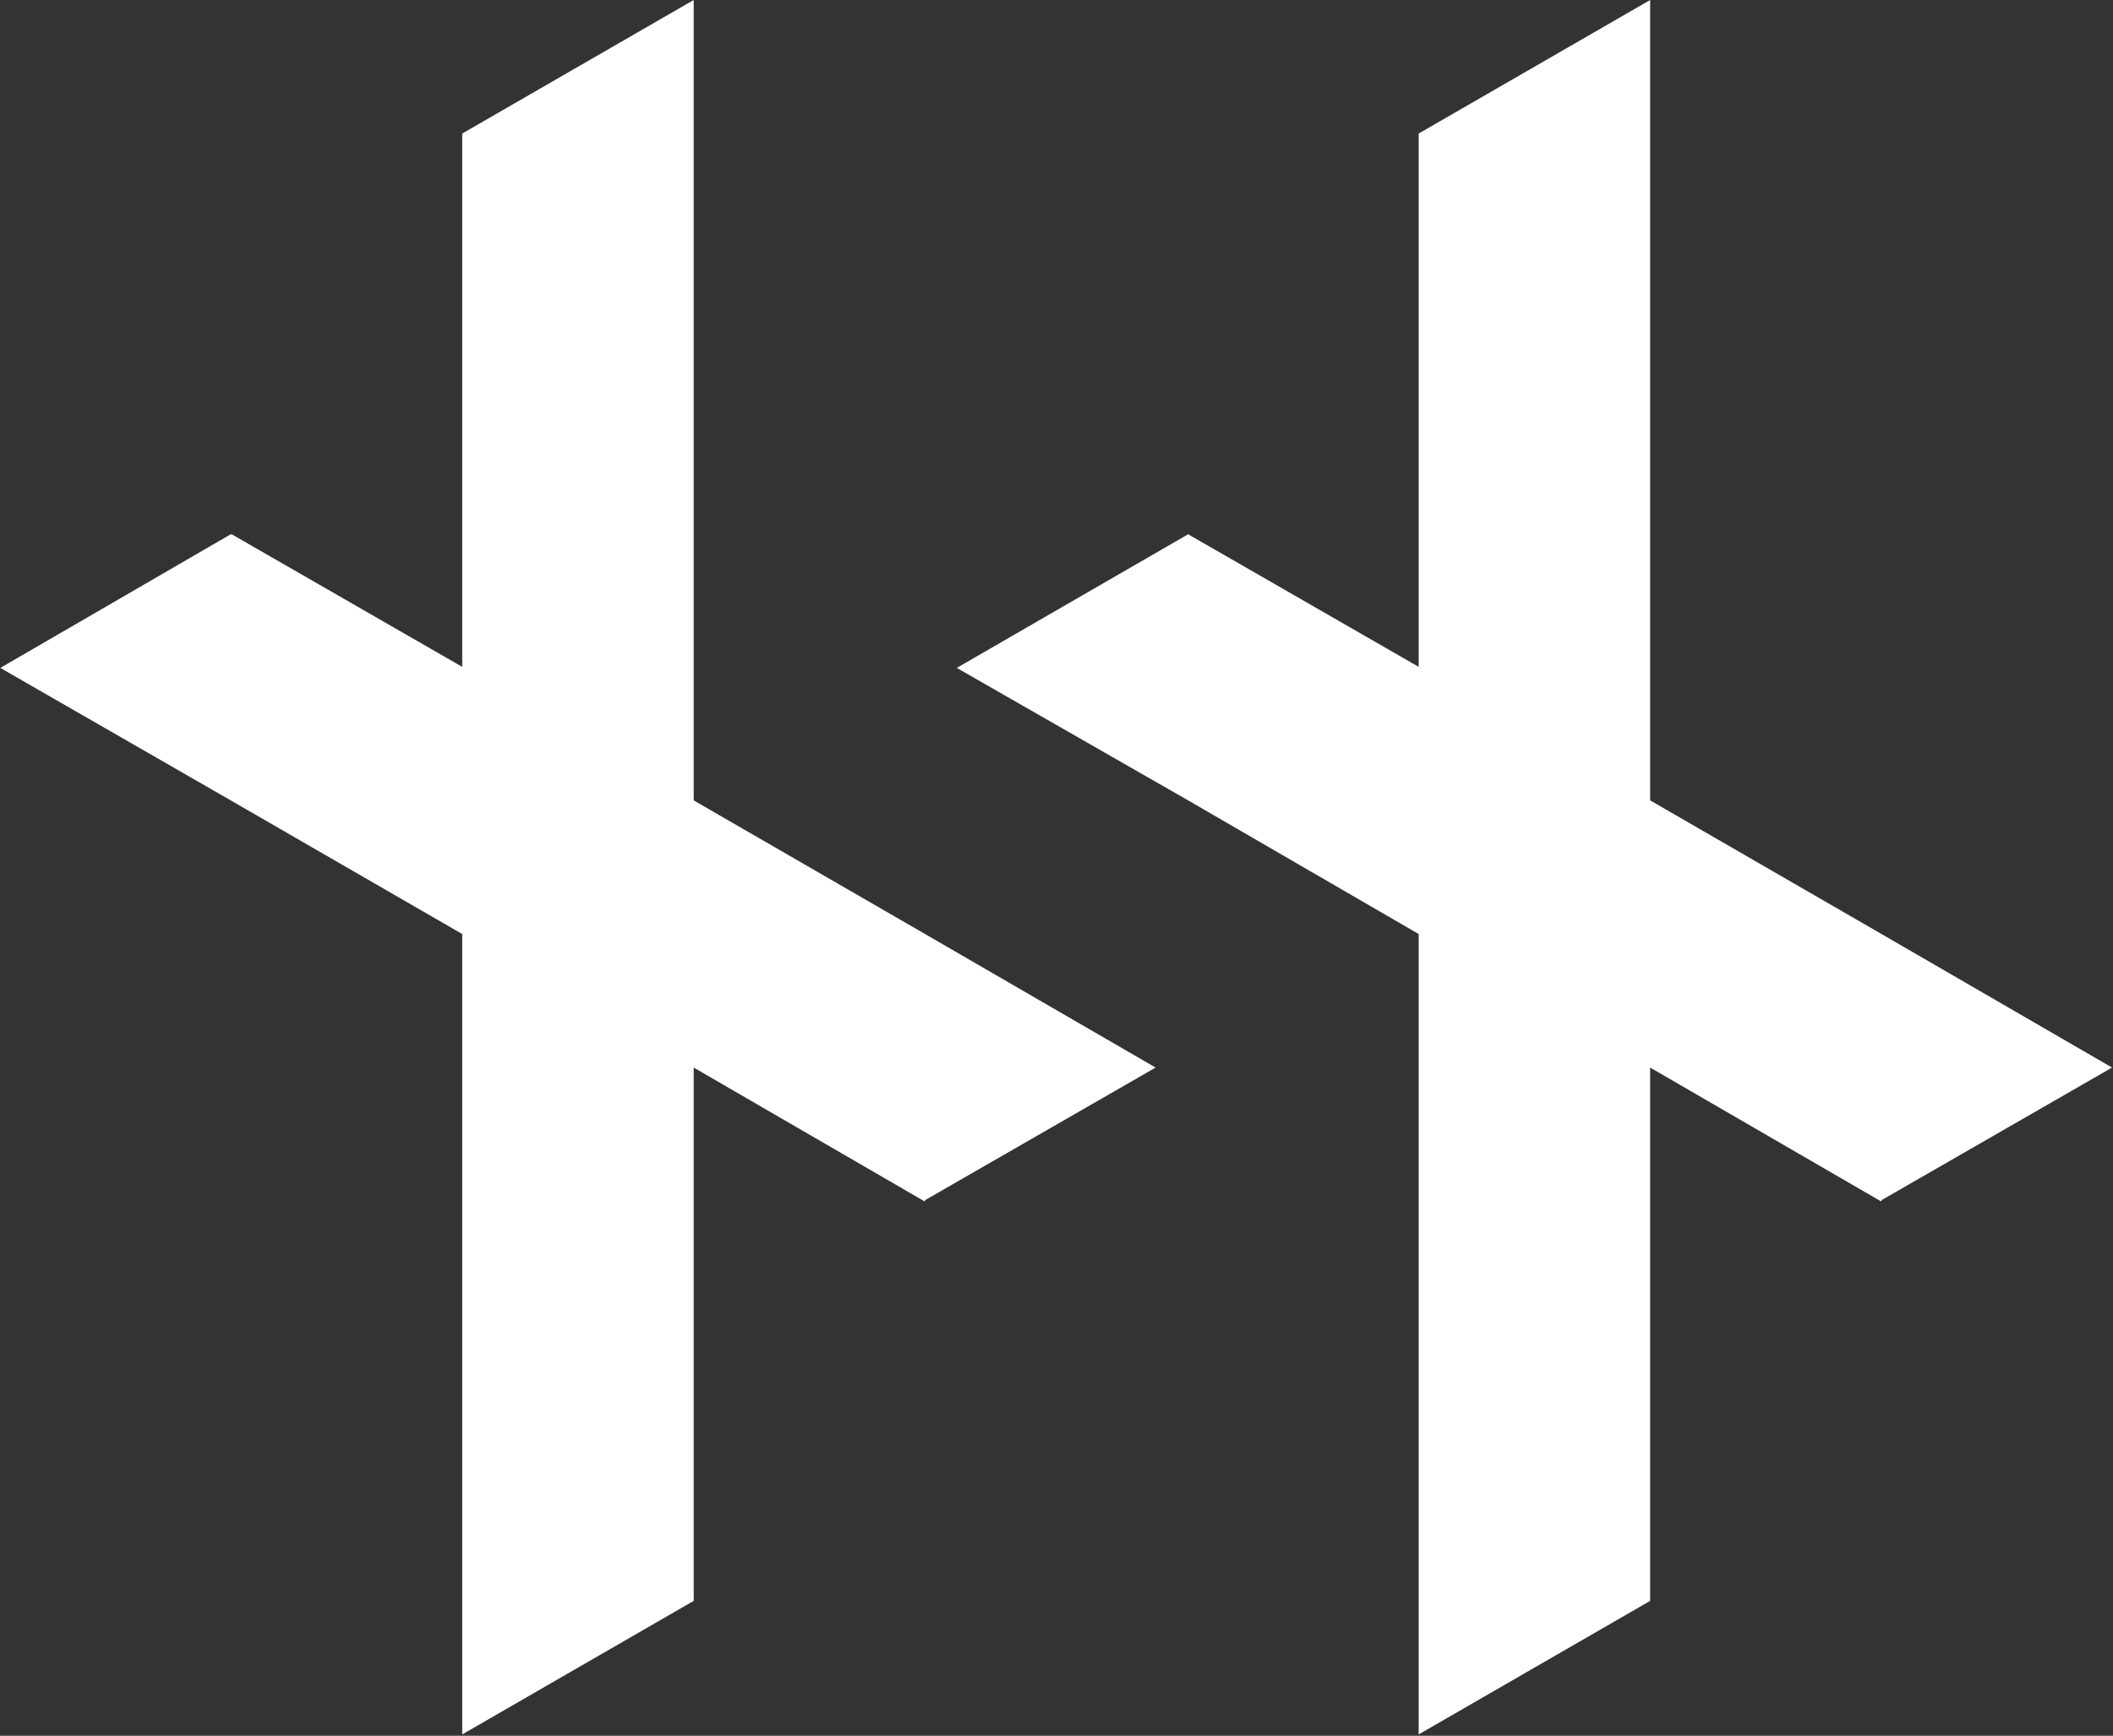
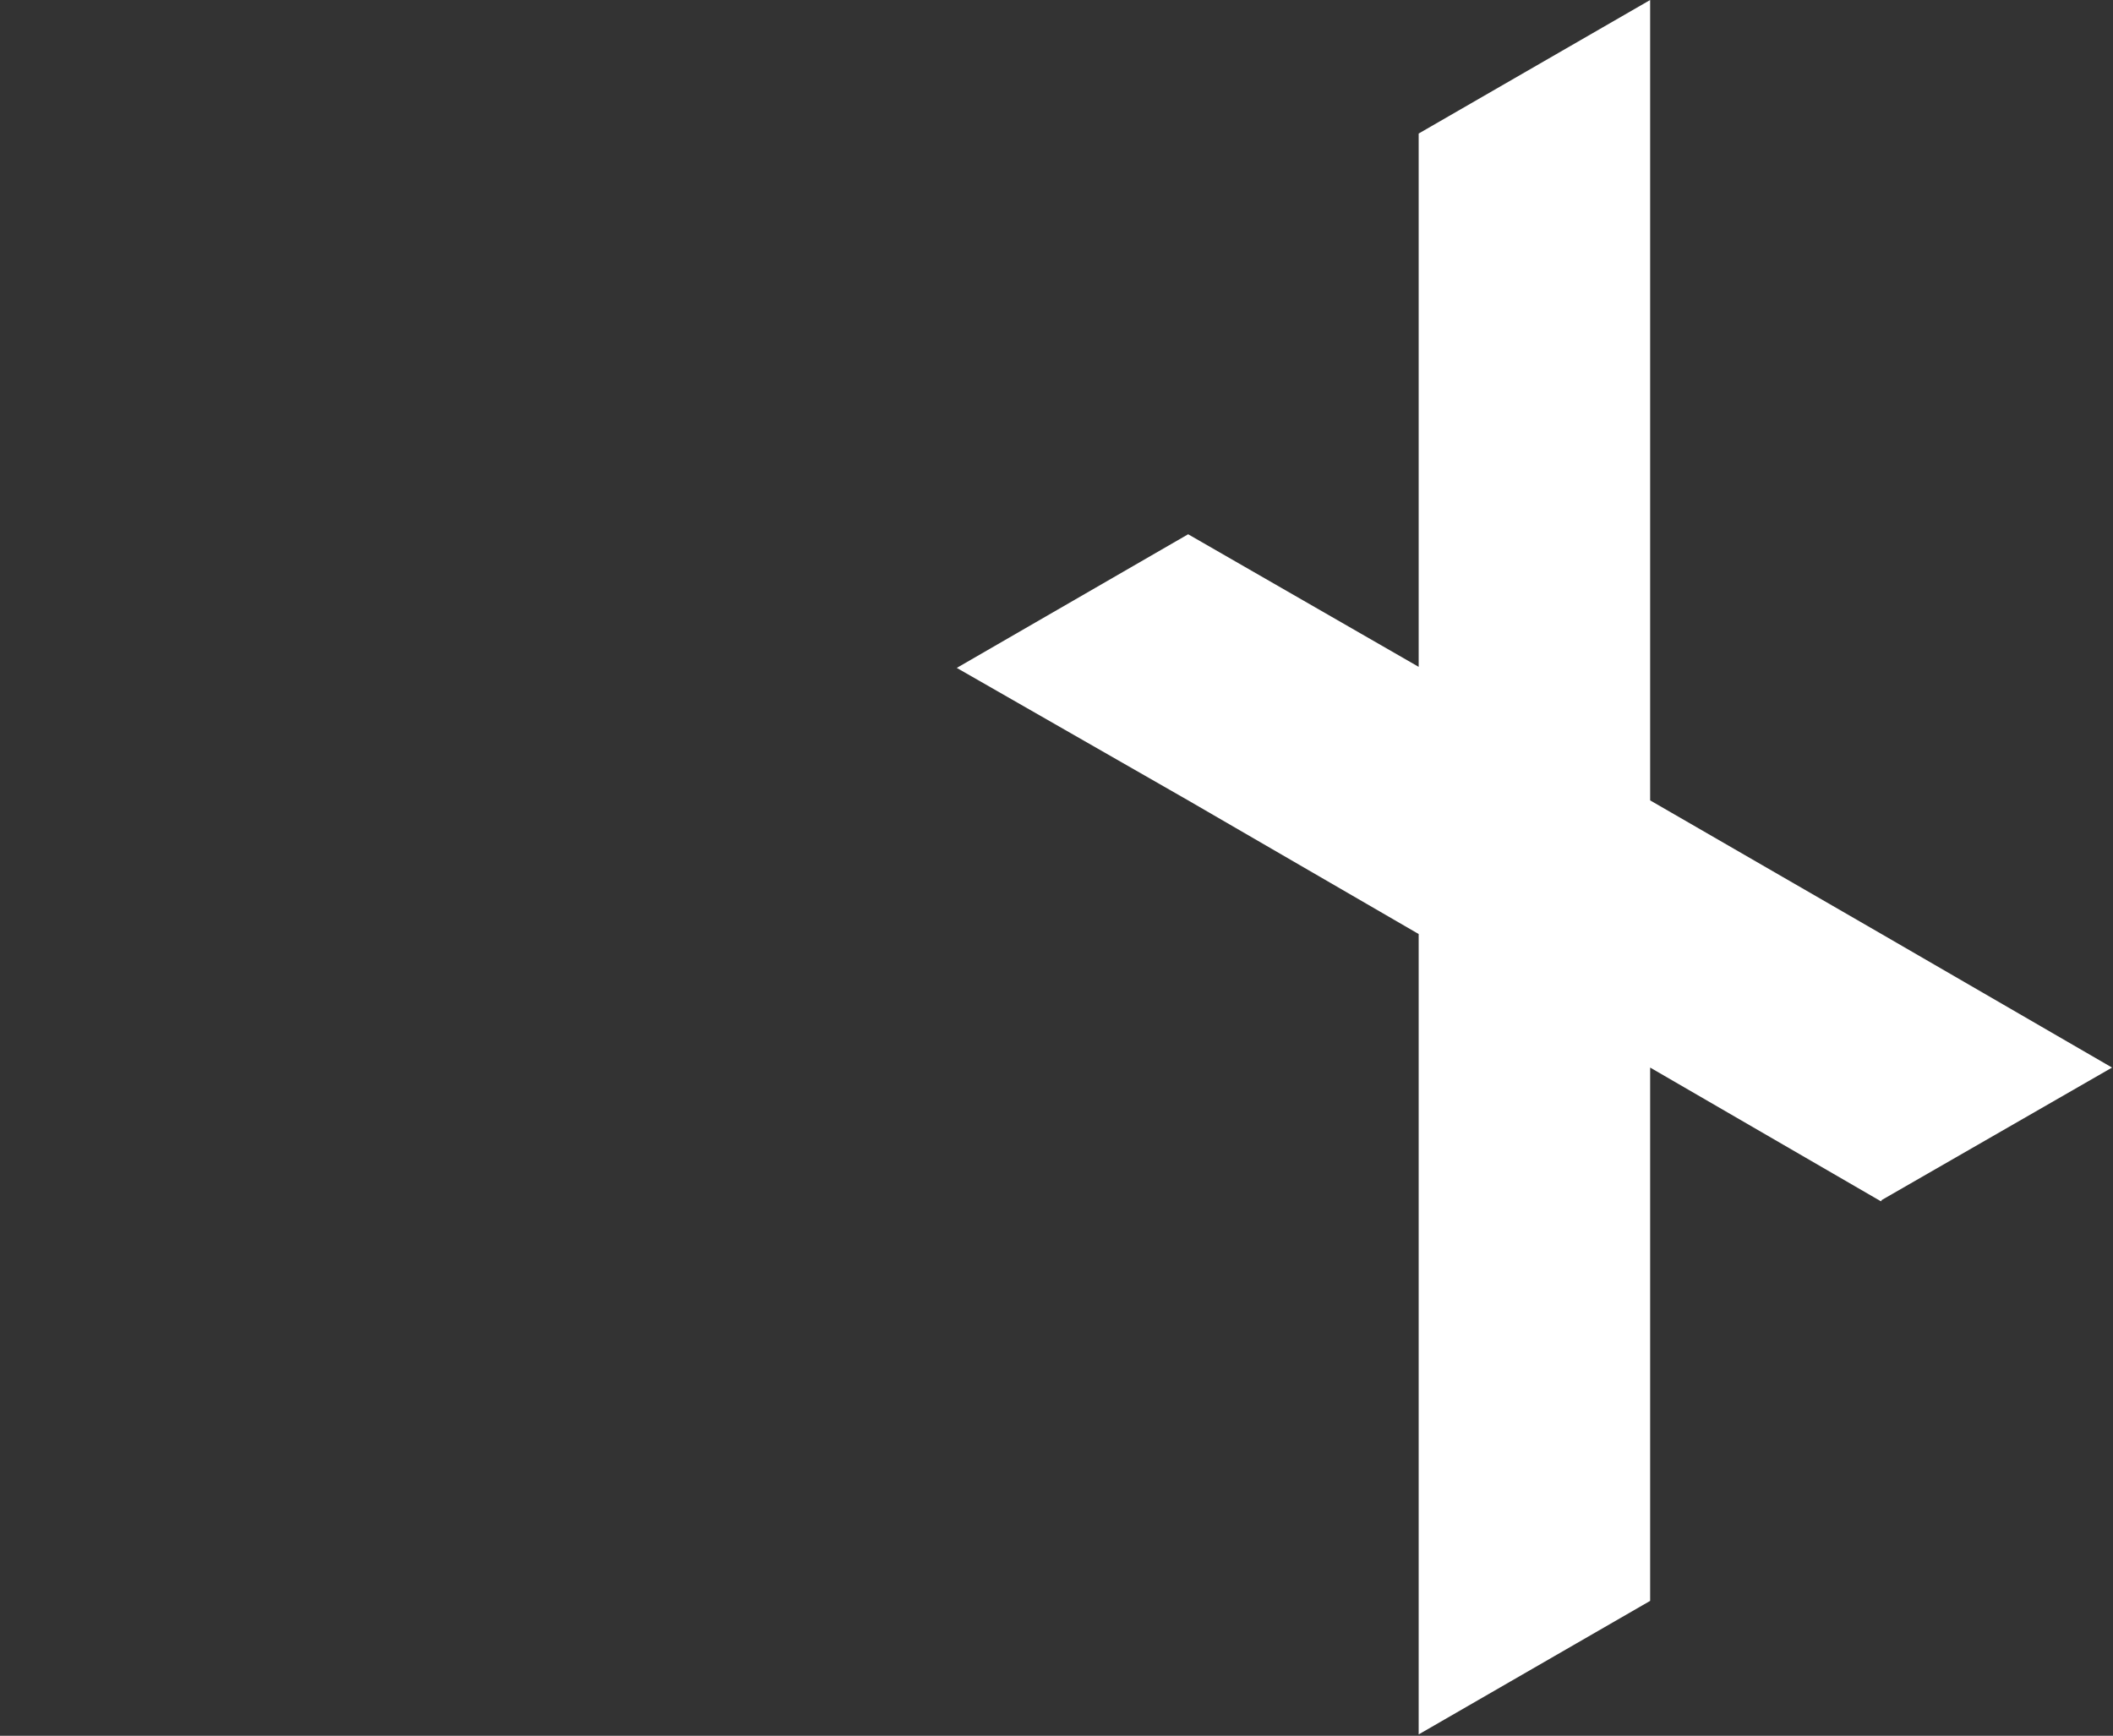
<svg xmlns="http://www.w3.org/2000/svg" viewBox="0 0 20.00 16.43" data-guides="{&quot;vertical&quot;:[],&quot;horizontal&quot;:[]}">
  <rect x="0" y="0" width="20.00" height="16.43" fill="#333333" stroke="none" />
-   <path fill="#ffffff" stroke="none" fill-opacity="1" stroke-width="0" stroke-opacity="1" font-size-adjust="" class="cls-1" id="tSvg14f9b0fceb6" title="Path 15" d="M10.938 10.105C10.211 10.523 9.483 10.941 8.756 11.36C8.756 11.363 8.756 11.366 8.756 11.369C8.753 11.369 8.75 11.369 8.747 11.369C8.02 10.948 7.293 10.527 6.566 10.105C6.566 11.788 6.566 13.47 6.566 15.153C5.835 15.574 5.105 15.996 4.375 16.417C4.375 13.892 4.375 11.366 4.375 8.841C3.644 8.419 2.914 7.998 2.184 7.576C1.457 7.158 0.73 6.74 0.003 6.322C0.73 5.9 1.457 5.479 2.184 5.057C2.187 5.057 2.19 5.057 2.193 5.057C2.921 5.476 3.648 5.894 4.375 6.312C4.375 4.63 4.375 2.947 4.375 1.264C5.105 0.843 5.835 0.421 6.566 0C6.566 2.526 6.566 5.051 6.566 7.576C6.566 7.576 6.566 7.576 6.566 7.576C7.296 7.998 8.026 8.419 8.756 8.841C8.756 8.841 8.756 8.841 8.756 8.841C9.483 9.262 10.211 9.684 10.938 10.105Z" />
-   <path fill="#ffffff" stroke="none" fill-opacity="1" stroke-width="0" stroke-opacity="1" font-size-adjust="" class="cls-1" id="tSvg175f50b59f8" title="Path 16" d="M19.991 10.105C19.264 10.523 18.537 10.941 17.809 11.36C17.809 11.363 17.809 11.366 17.809 11.369C17.806 11.369 17.803 11.369 17.8 11.369C17.073 10.948 16.346 10.527 15.619 10.105C15.619 11.788 15.619 13.47 15.619 15.153C14.888 15.574 14.158 15.996 13.428 16.417C13.428 13.892 13.428 11.366 13.428 8.841C12.701 8.419 11.974 7.998 11.246 7.576C10.516 7.158 9.786 6.74 9.056 6.322C9.786 5.9 10.516 5.479 11.246 5.057C11.246 5.057 11.246 5.057 11.246 5.057C11.974 5.476 12.701 5.894 13.428 6.312C13.428 4.63 13.428 2.947 13.428 1.264C14.158 0.843 14.888 0.421 15.619 0C15.619 2.526 15.619 5.051 15.619 7.576C15.619 7.576 15.619 7.576 15.619 7.576C16.349 7.998 17.079 8.419 17.809 8.841C17.809 8.841 17.809 8.841 17.809 8.841C18.537 9.262 19.264 9.684 19.991 10.105Z" />
+   <path fill="#ffffff" stroke="none" fill-opacity="1" stroke-width="0" stroke-opacity="1" font-size-adjust="" class="cls-1" id="tSvg175f50b59f8" title="Path 16" d="M19.991 10.105C19.264 10.523 18.537 10.941 17.809 11.36C17.809 11.363 17.809 11.366 17.809 11.369C17.806 11.369 17.803 11.369 17.8 11.369C17.073 10.948 16.346 10.527 15.619 10.105C15.619 11.788 15.619 13.47 15.619 15.153C14.888 15.574 14.158 15.996 13.428 16.417C13.428 13.892 13.428 11.366 13.428 8.841C12.701 8.419 11.974 7.998 11.246 7.576C10.516 7.158 9.786 6.74 9.056 6.322C9.786 5.9 10.516 5.479 11.246 5.057C11.246 5.057 11.246 5.057 11.246 5.057C11.974 5.476 12.701 5.894 13.428 6.312C13.428 4.63 13.428 2.947 13.428 1.264C14.158 0.843 14.888 0.421 15.619 0C15.619 2.526 15.619 5.051 15.619 7.576C15.619 7.576 15.619 7.576 15.619 7.576C16.349 7.998 17.079 8.419 17.809 8.841C17.809 8.841 17.809 8.841 17.809 8.841Z" />
  <defs />
</svg>